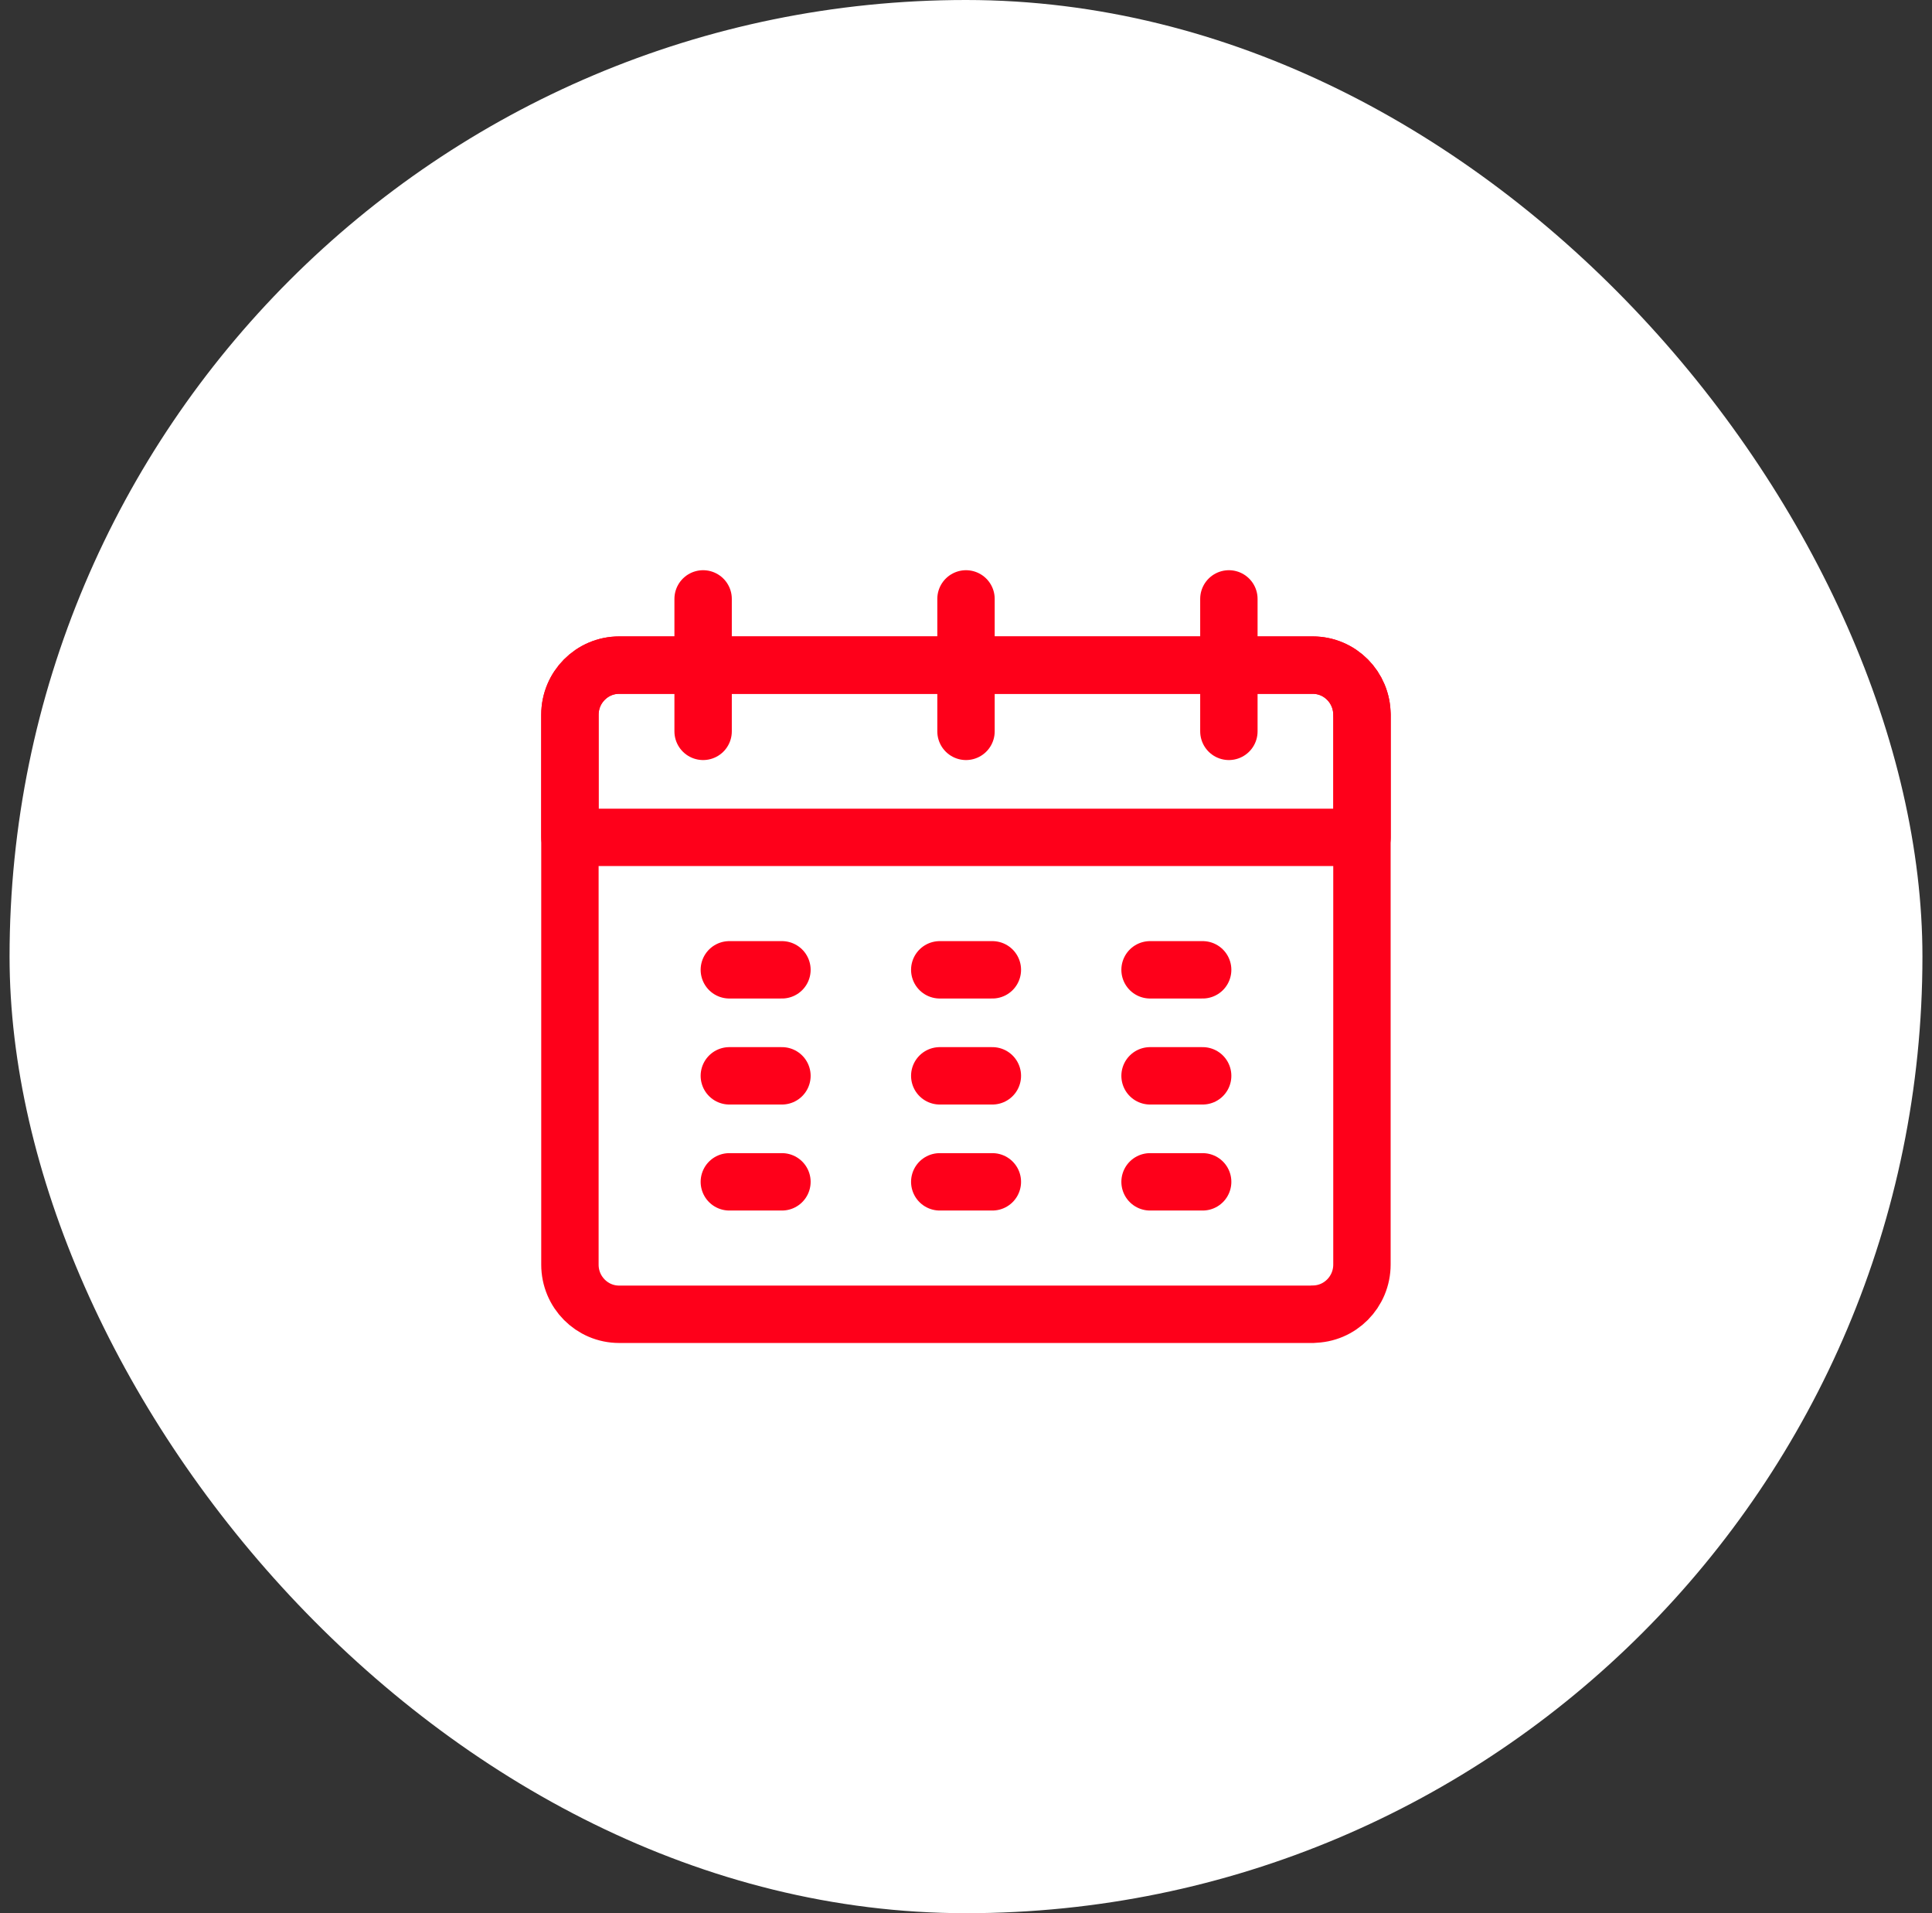
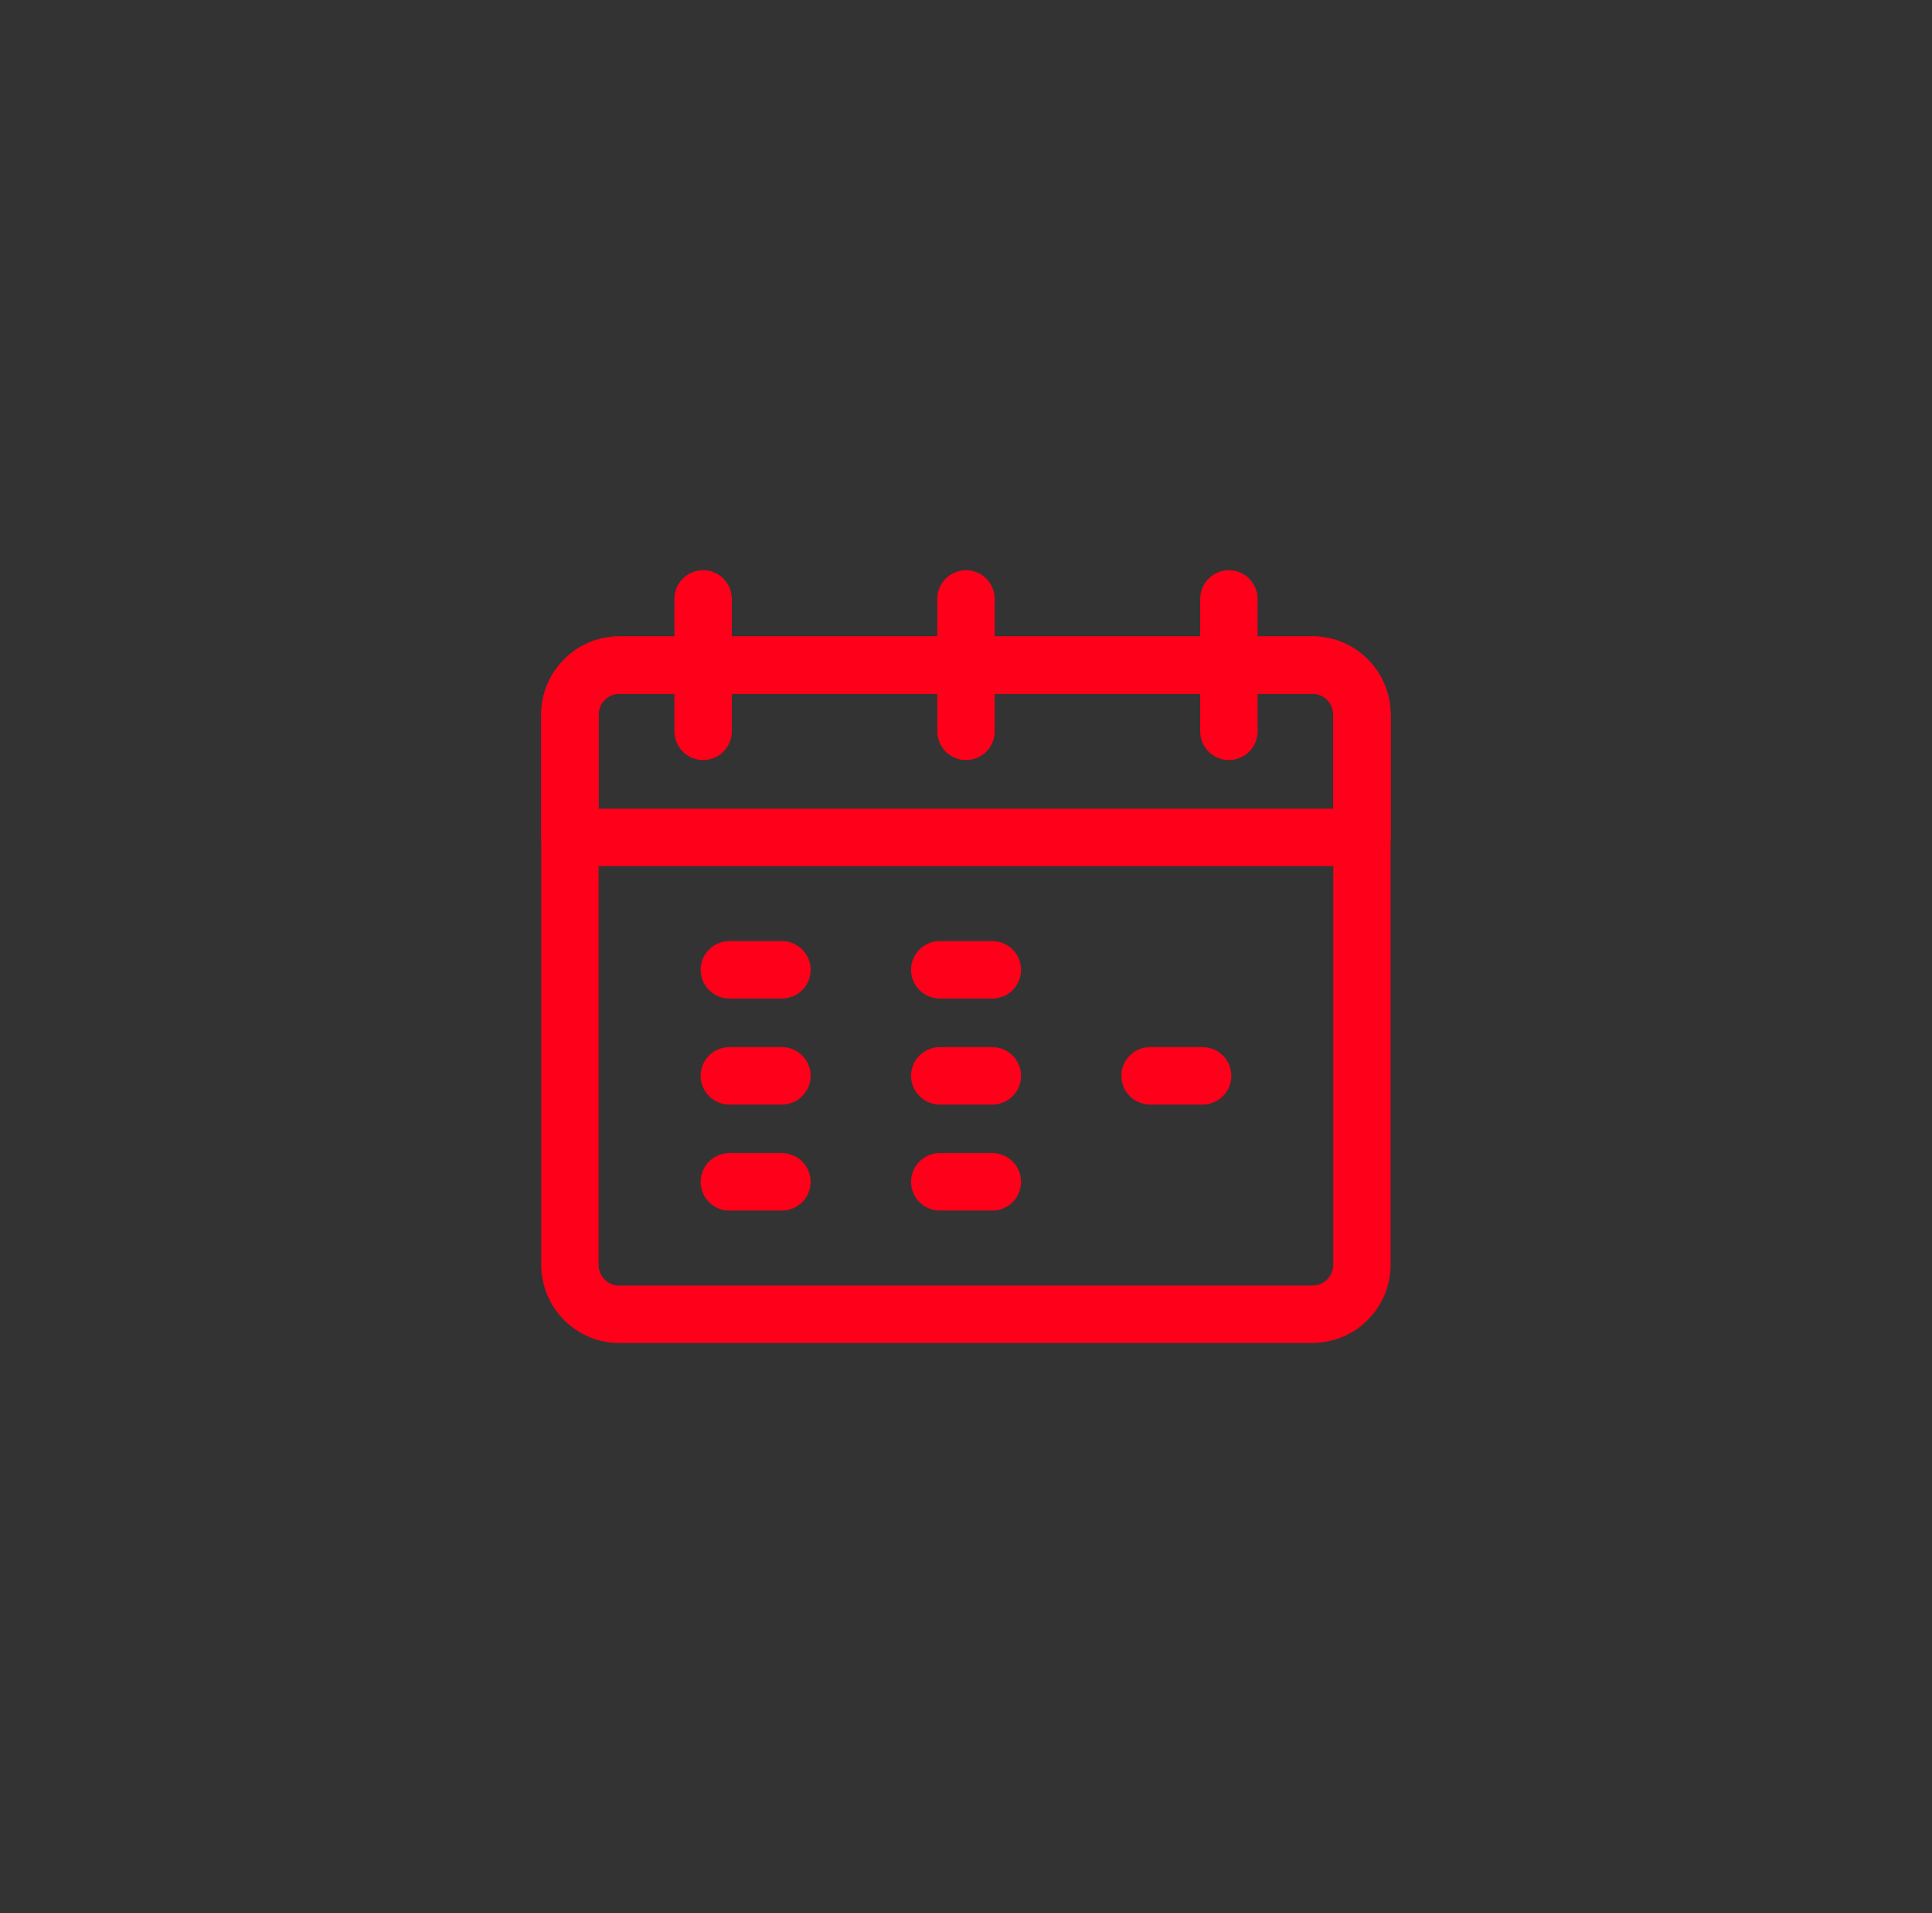
<svg xmlns="http://www.w3.org/2000/svg" width="101" height="100" viewBox="0 0 101 100" fill="none">
  <rect x="0" y="0" width="101" height="100" fill="#333333" stroke="none" />
-   <rect x="0.5" width="100" height="100" rx="50" fill="white" />
  <path d="M71.206 37.36V43.768H29.794V37.36C29.794 35.926 30.946 34.765 32.369 34.765H68.624C70.048 34.765 71.199 35.926 71.199 37.36H71.206Z" stroke="#FE001A" stroke-width="3" stroke-linecap="round" stroke-linejoin="round" />
  <path d="M36.757 38.227V31.304" stroke="#FE001A" stroke-width="3" stroke-linecap="round" stroke-linejoin="round" />
  <path d="M50.5 38.227V31.304" stroke="#FE001A" stroke-width="3" stroke-linecap="round" stroke-linejoin="round" />
  <path d="M64.243 38.227V31.304" stroke="#FE001A" stroke-width="3" stroke-linecap="round" stroke-linejoin="round" />
  <path d="M38.128 50.691H40.878" stroke="#FE001A" stroke-width="3" stroke-linecap="round" stroke-linejoin="round" />
  <path d="M38.128 56.232H40.878" stroke="#FE001A" stroke-width="3" stroke-linecap="round" stroke-linejoin="round" />
  <path d="M38.128 61.773H40.878" stroke="#FE001A" stroke-width="3" stroke-linecap="round" stroke-linejoin="round" />
  <path d="M49.128 50.691H51.878" stroke="#FE001A" stroke-width="3" stroke-linecap="round" stroke-linejoin="round" />
  <path d="M49.128 56.232H51.878" stroke="#FE001A" stroke-width="3" stroke-linecap="round" stroke-linejoin="round" />
  <path d="M49.128 61.773H51.878" stroke="#FE001A" stroke-width="3" stroke-linecap="round" stroke-linejoin="round" />
-   <path d="M60.122 50.691H62.872" stroke="#FE001A" stroke-width="3" stroke-linecap="round" stroke-linejoin="round" />
  <path d="M60.122 56.232H62.872" stroke="#FE001A" stroke-width="3" stroke-linecap="round" stroke-linejoin="round" />
-   <path d="M60.122 61.773H62.872" stroke="#FE001A" stroke-width="3" stroke-linecap="round" stroke-linejoin="round" />
-   <path d="M68.631 68.696H32.369C30.946 68.696 29.794 67.536 29.794 66.102V37.36C29.794 35.926 30.946 34.765 32.369 34.765H68.624C70.048 34.765 71.199 35.926 71.199 37.36V66.095C71.199 67.529 70.048 68.69 68.624 68.69L68.631 68.696Z" stroke="#FE001A" stroke-width="3" stroke-linecap="round" stroke-linejoin="round" />
+   <path d="M68.631 68.696H32.369C30.946 68.696 29.794 67.536 29.794 66.102V37.36C29.794 35.926 30.946 34.765 32.369 34.765H68.624C70.048 34.765 71.199 35.926 71.199 37.36V66.095C71.199 67.529 70.048 68.69 68.624 68.69Z" stroke="#FE001A" stroke-width="3" stroke-linecap="round" stroke-linejoin="round" />
</svg>